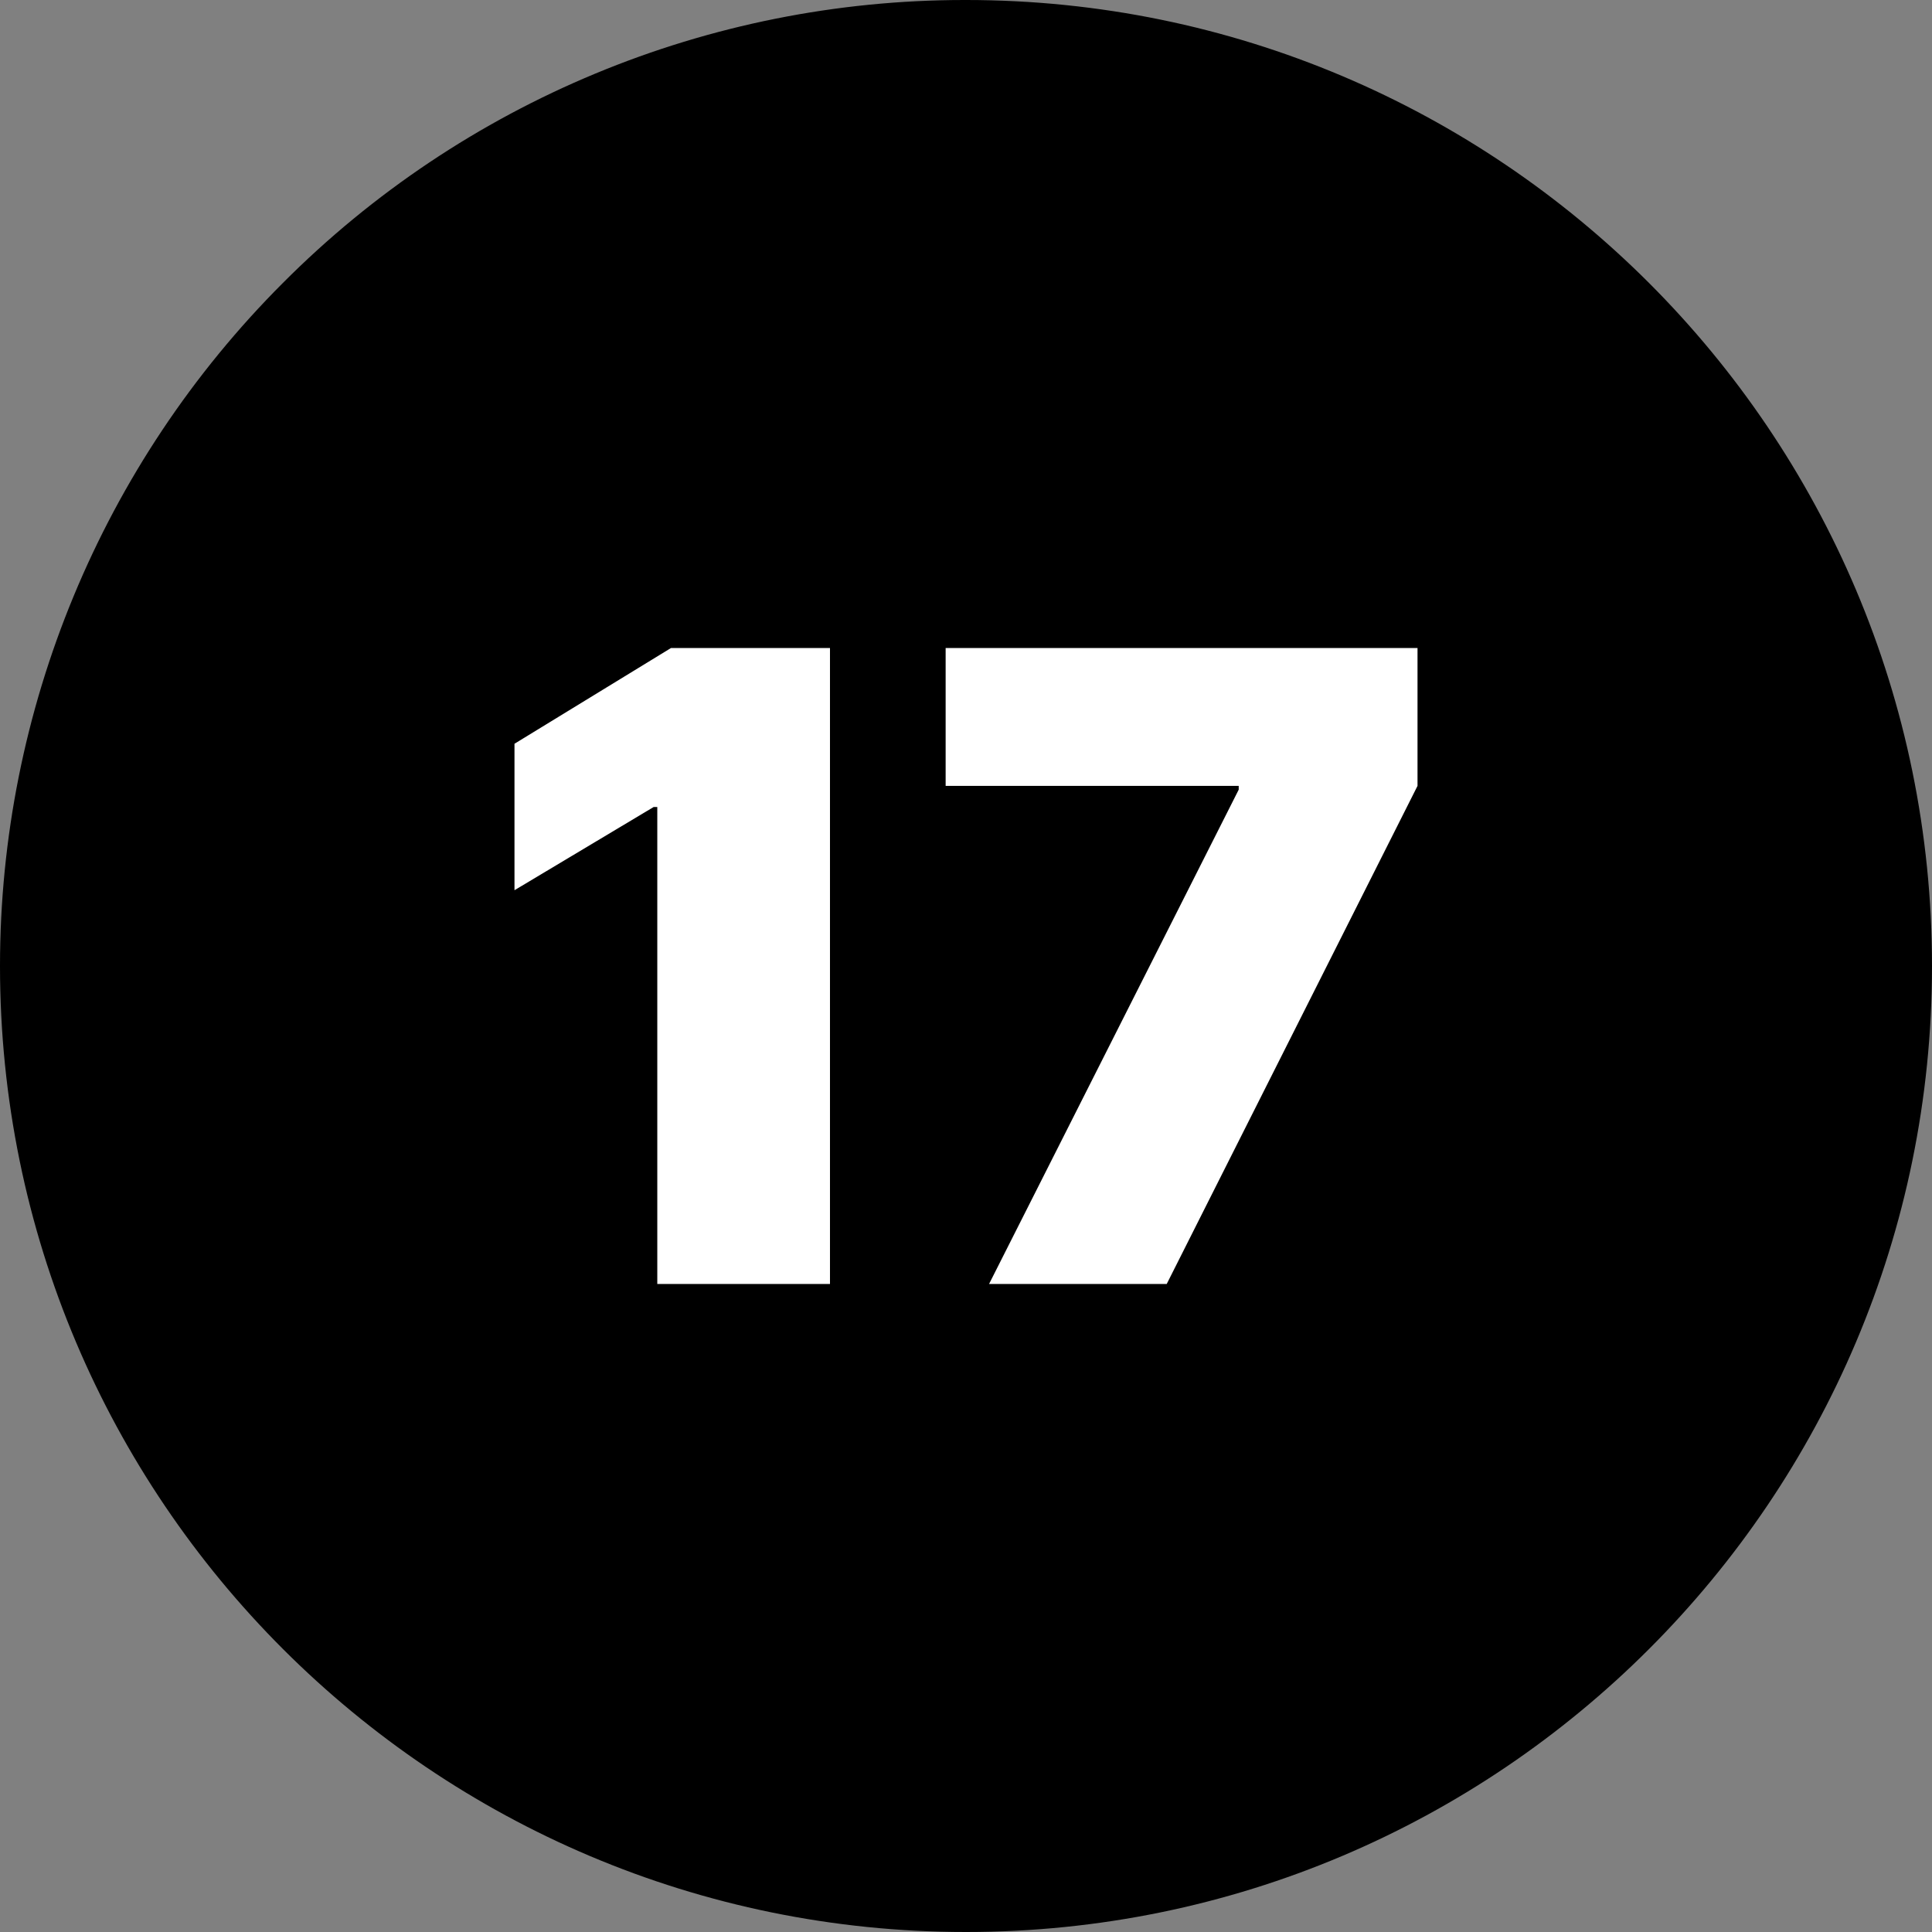
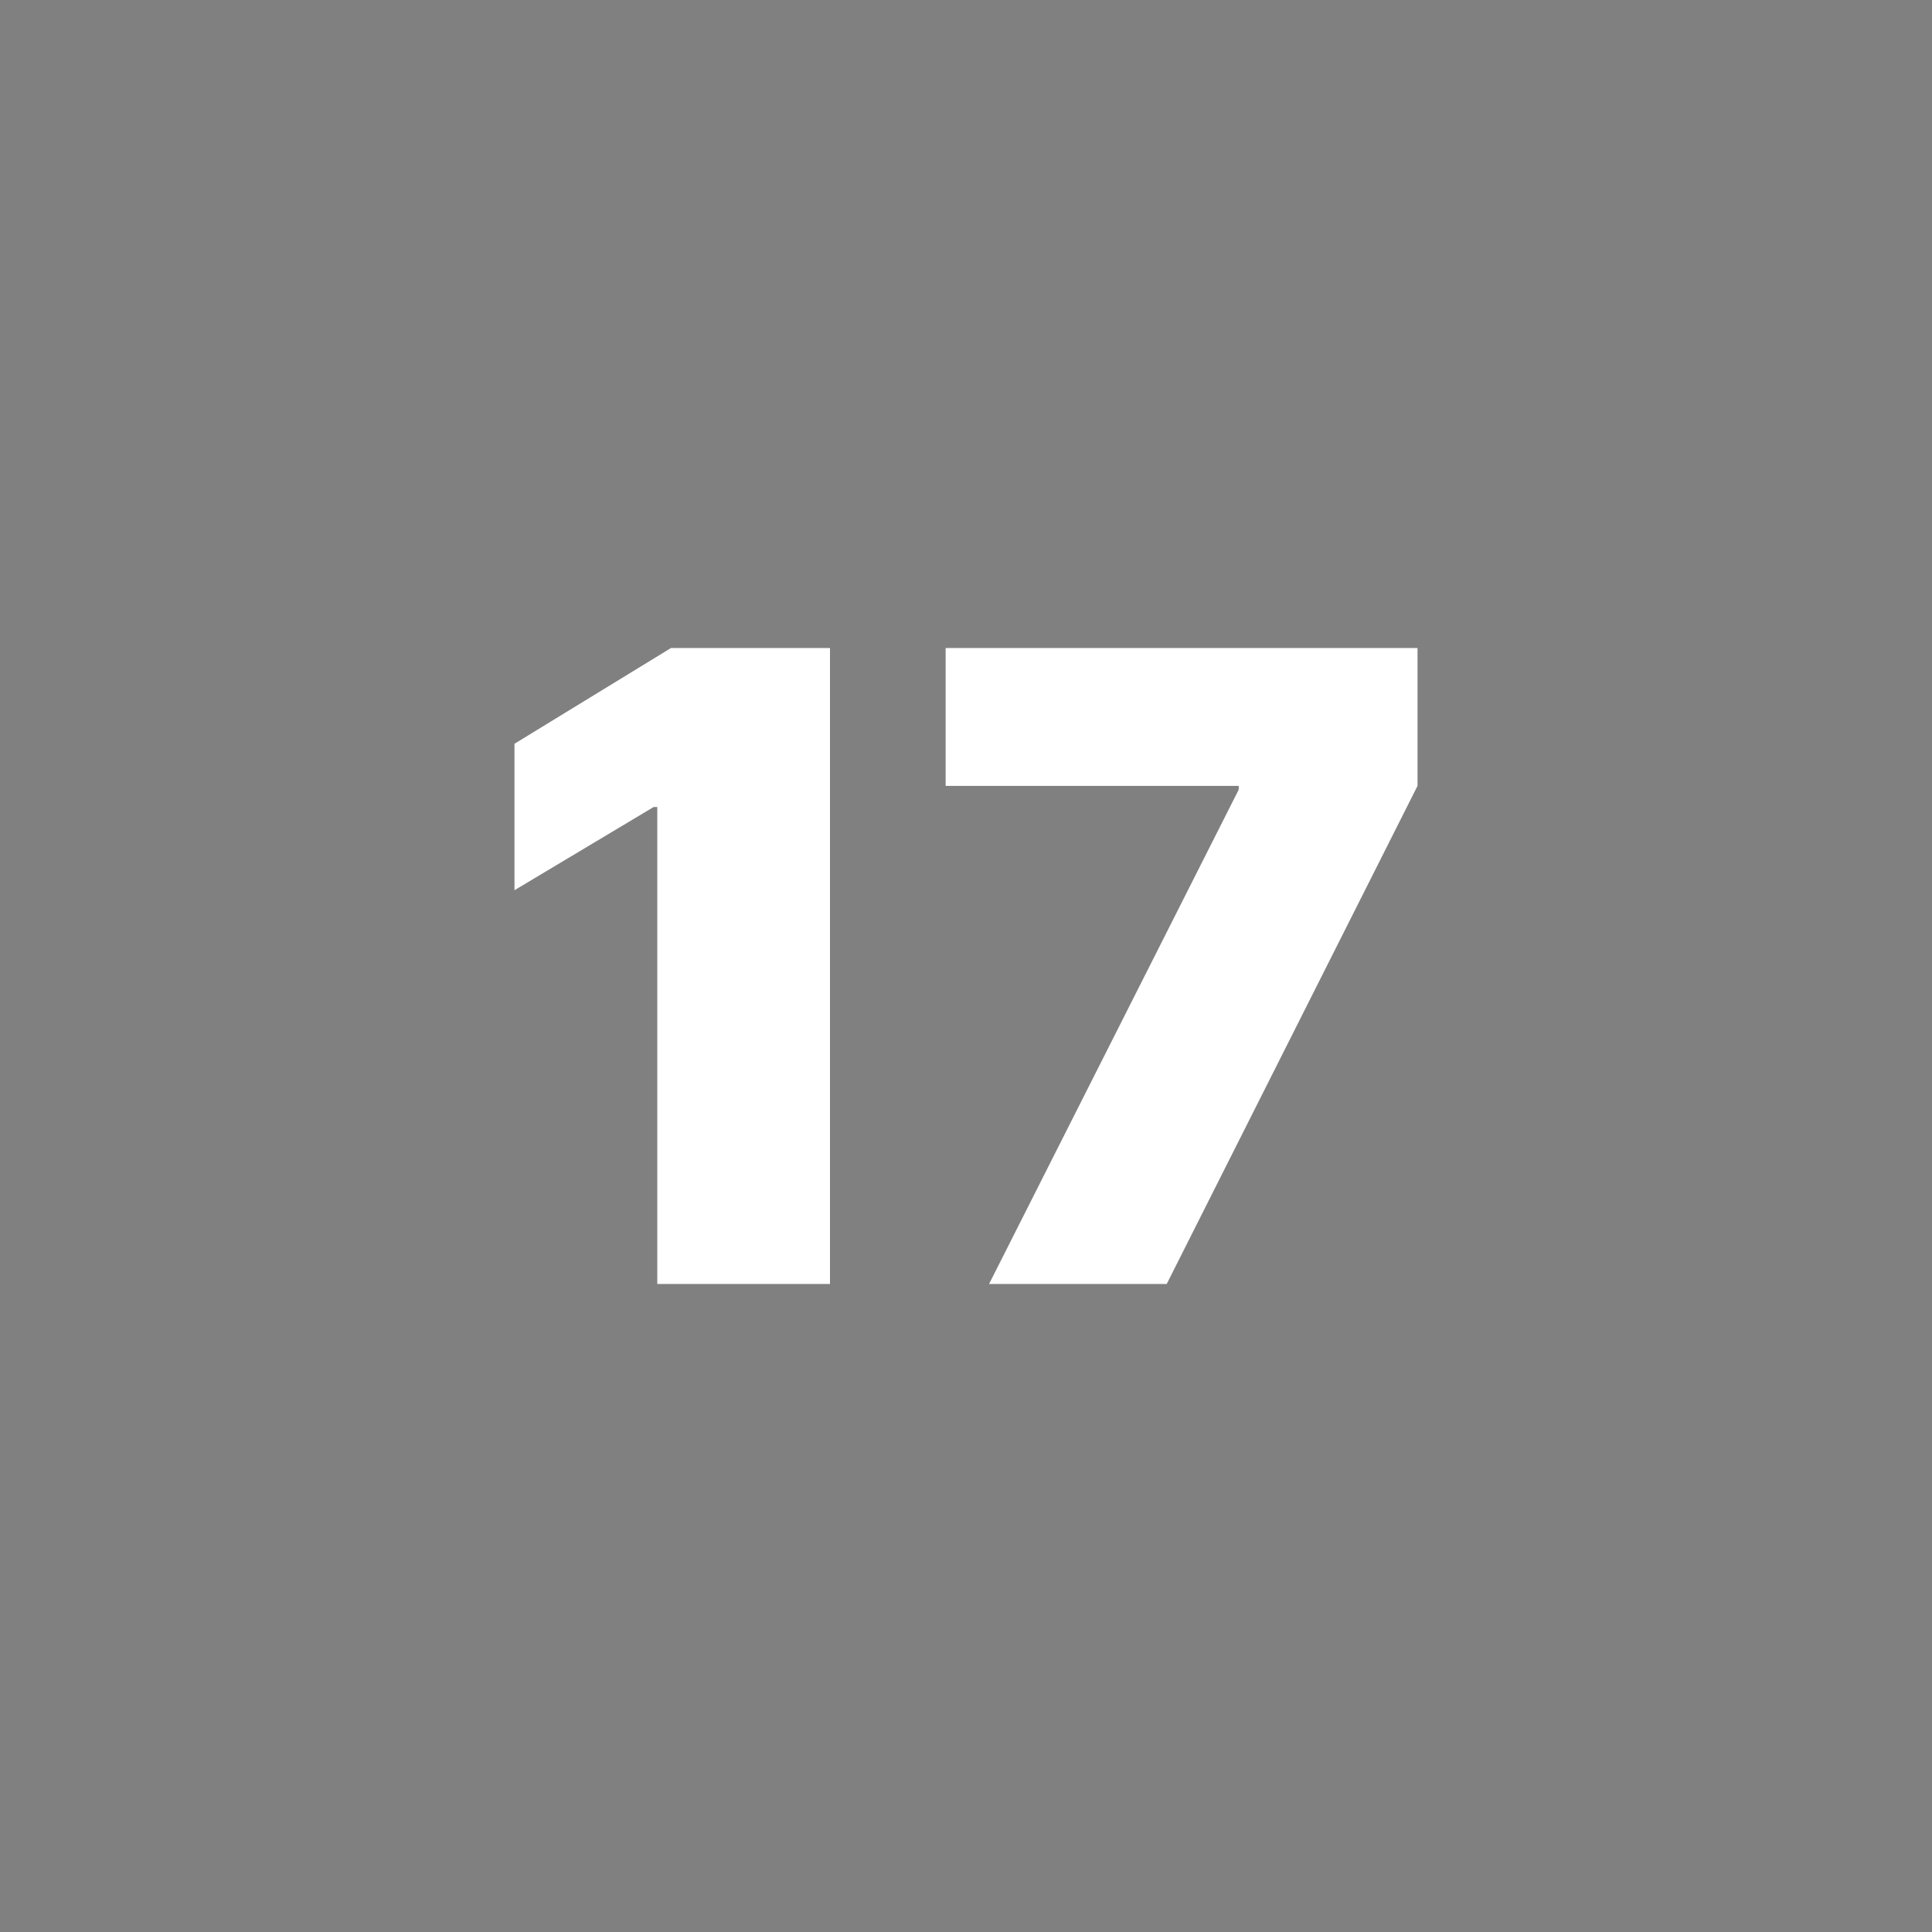
<svg xmlns="http://www.w3.org/2000/svg" shape-rendering="geometricPrecision" text-rendering="geometricPrecision" image-rendering="optimizeQuality" fill-rule="evenodd" clip-rule="evenodd" viewBox="0 0 512 512">
  <rect x="0" y="0" width="512" height="512" fill="#808080" stroke="none" />
  <g fill-rule="nonzero">
-     <path d="M255.927 0h.072C397.361 0 512 114.639 512 255.999 512 397.361 397.361 512 255.999 512 114.639 512 0 397.361 0 255.999c0-67.882 27.004-133.047 74.977-181.022C122.782 26.987 187.807 0 255.57 0h.371-.014z" />
    <path fill="#fff" d="M219.954 171.731v168.536h-45.765V213.864h-.965l-36.881 22.053v-38.813l41.477-25.373h42.134zm42.16 168.536l66.157-130.998v-1.004h-77.666v-36.534h125.052v36.534l-66.464 132.002h-47.079z" />
  </g>
</svg>